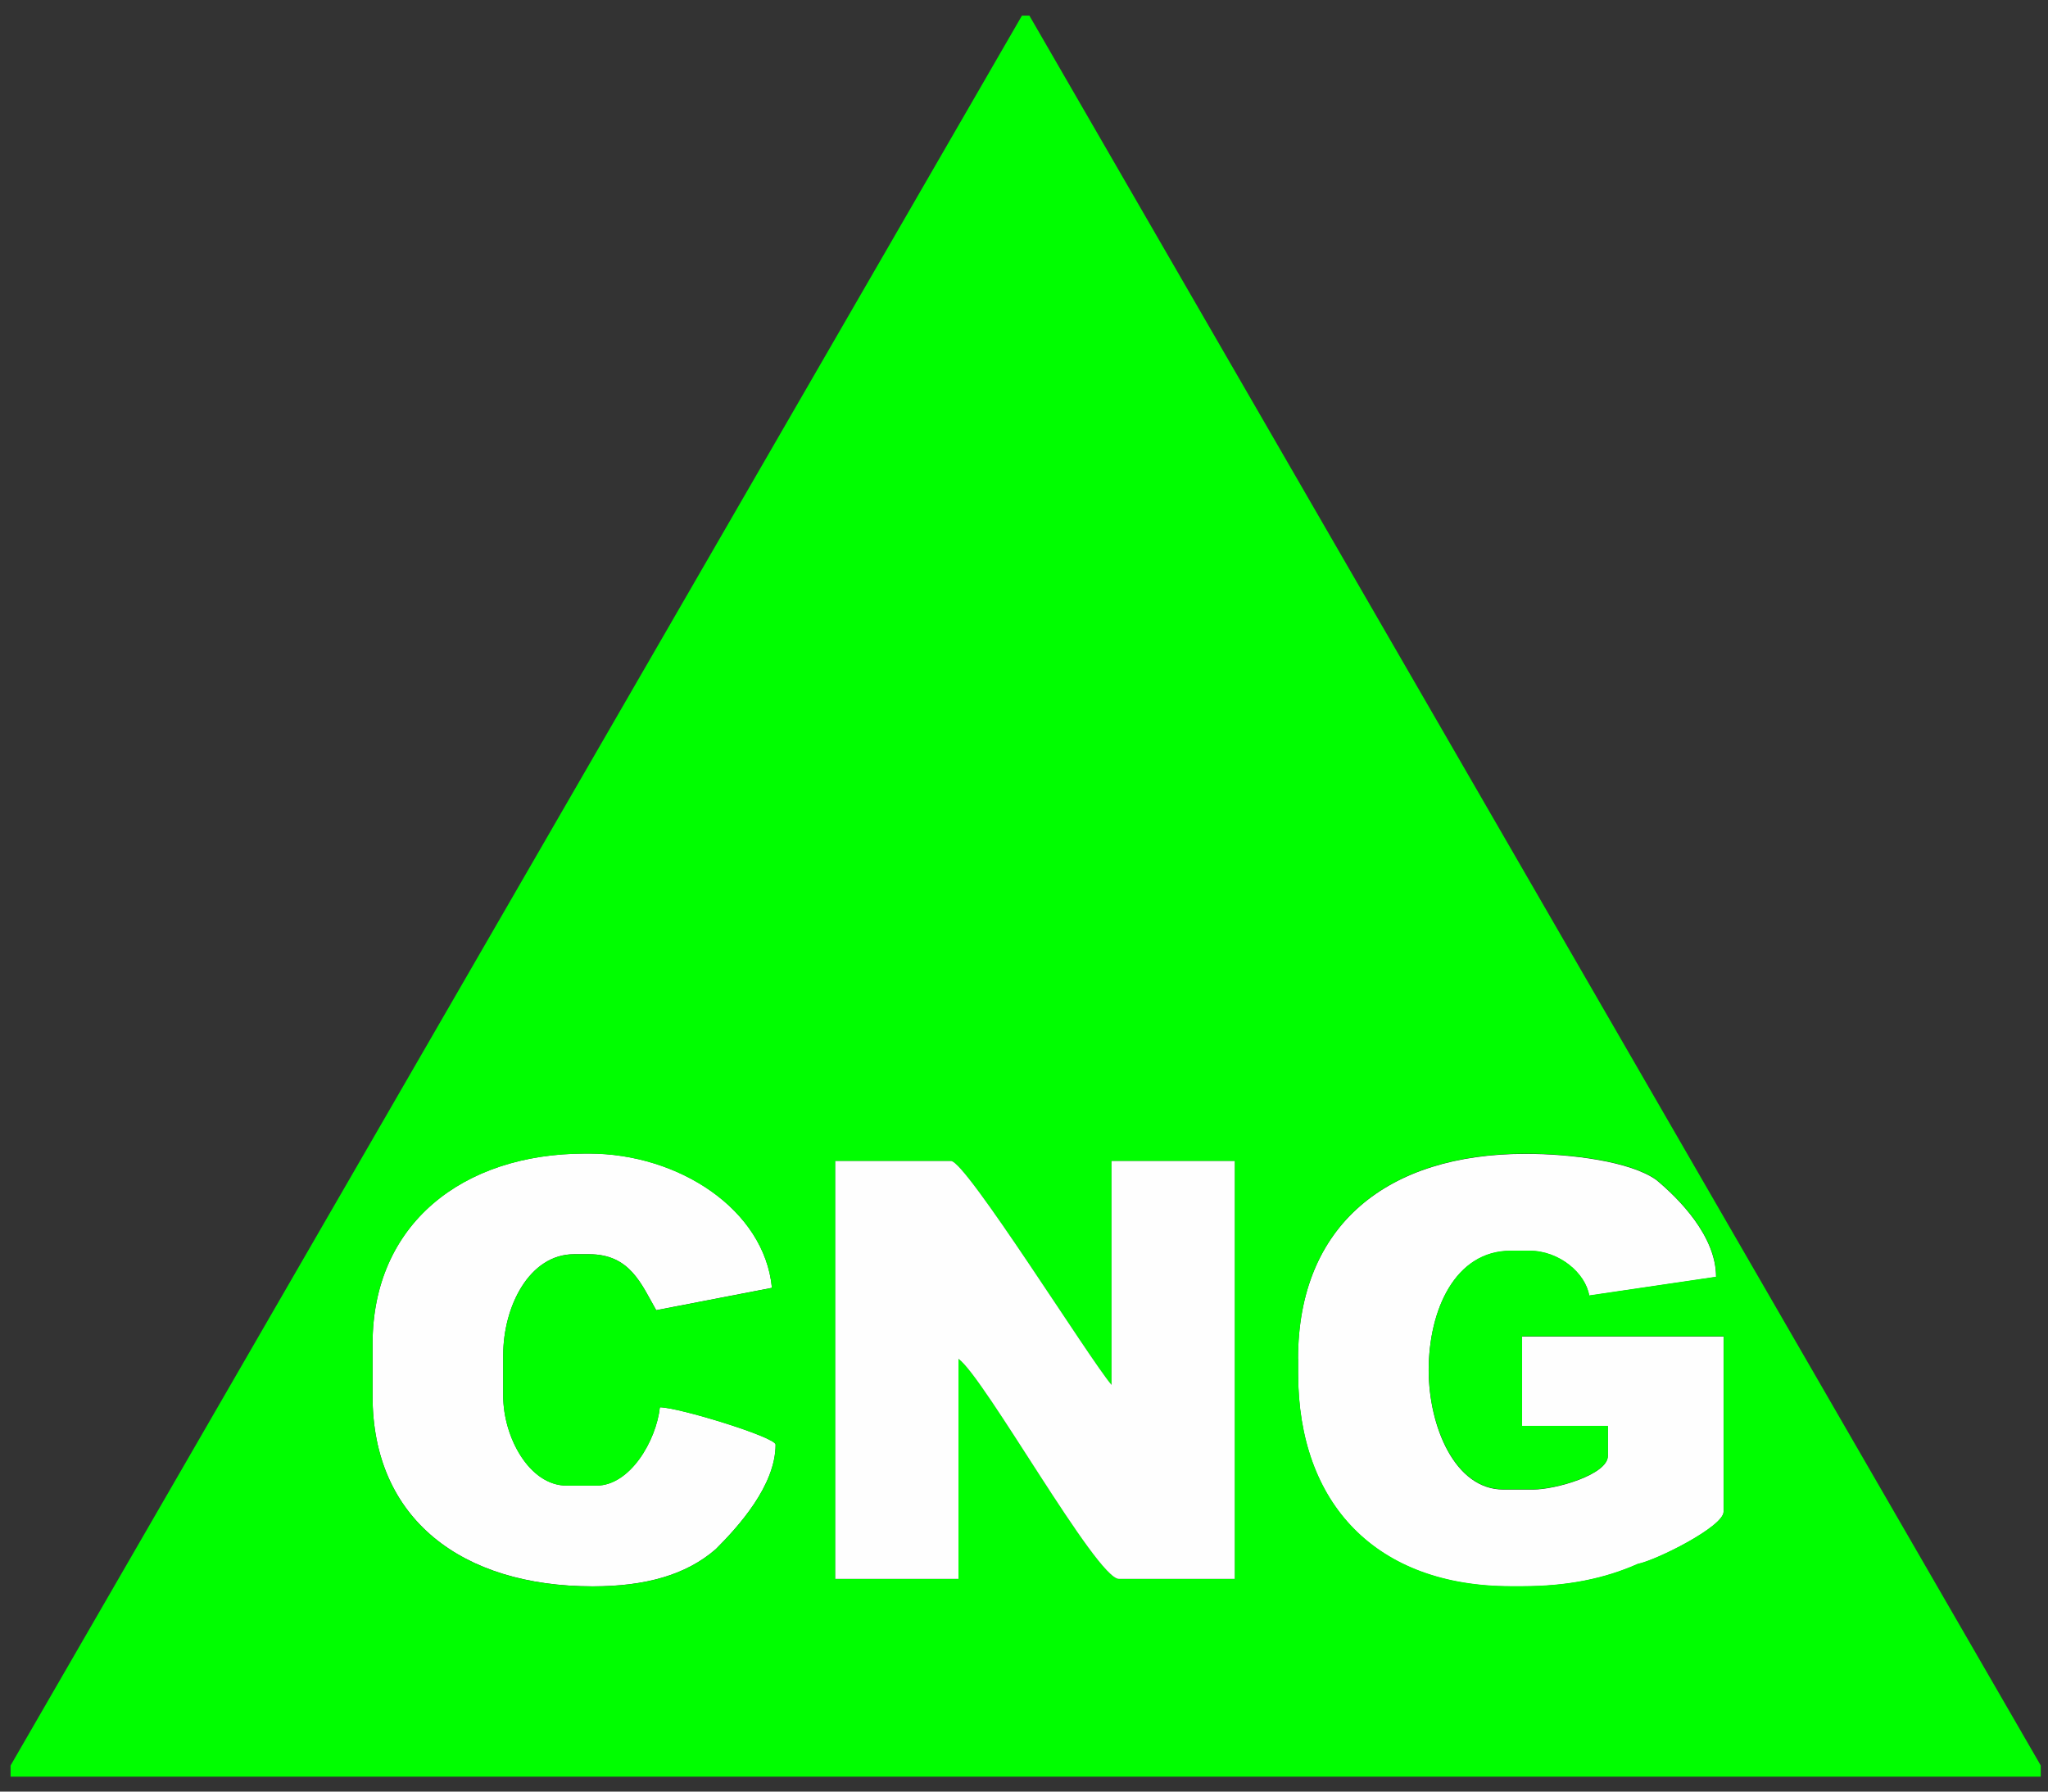
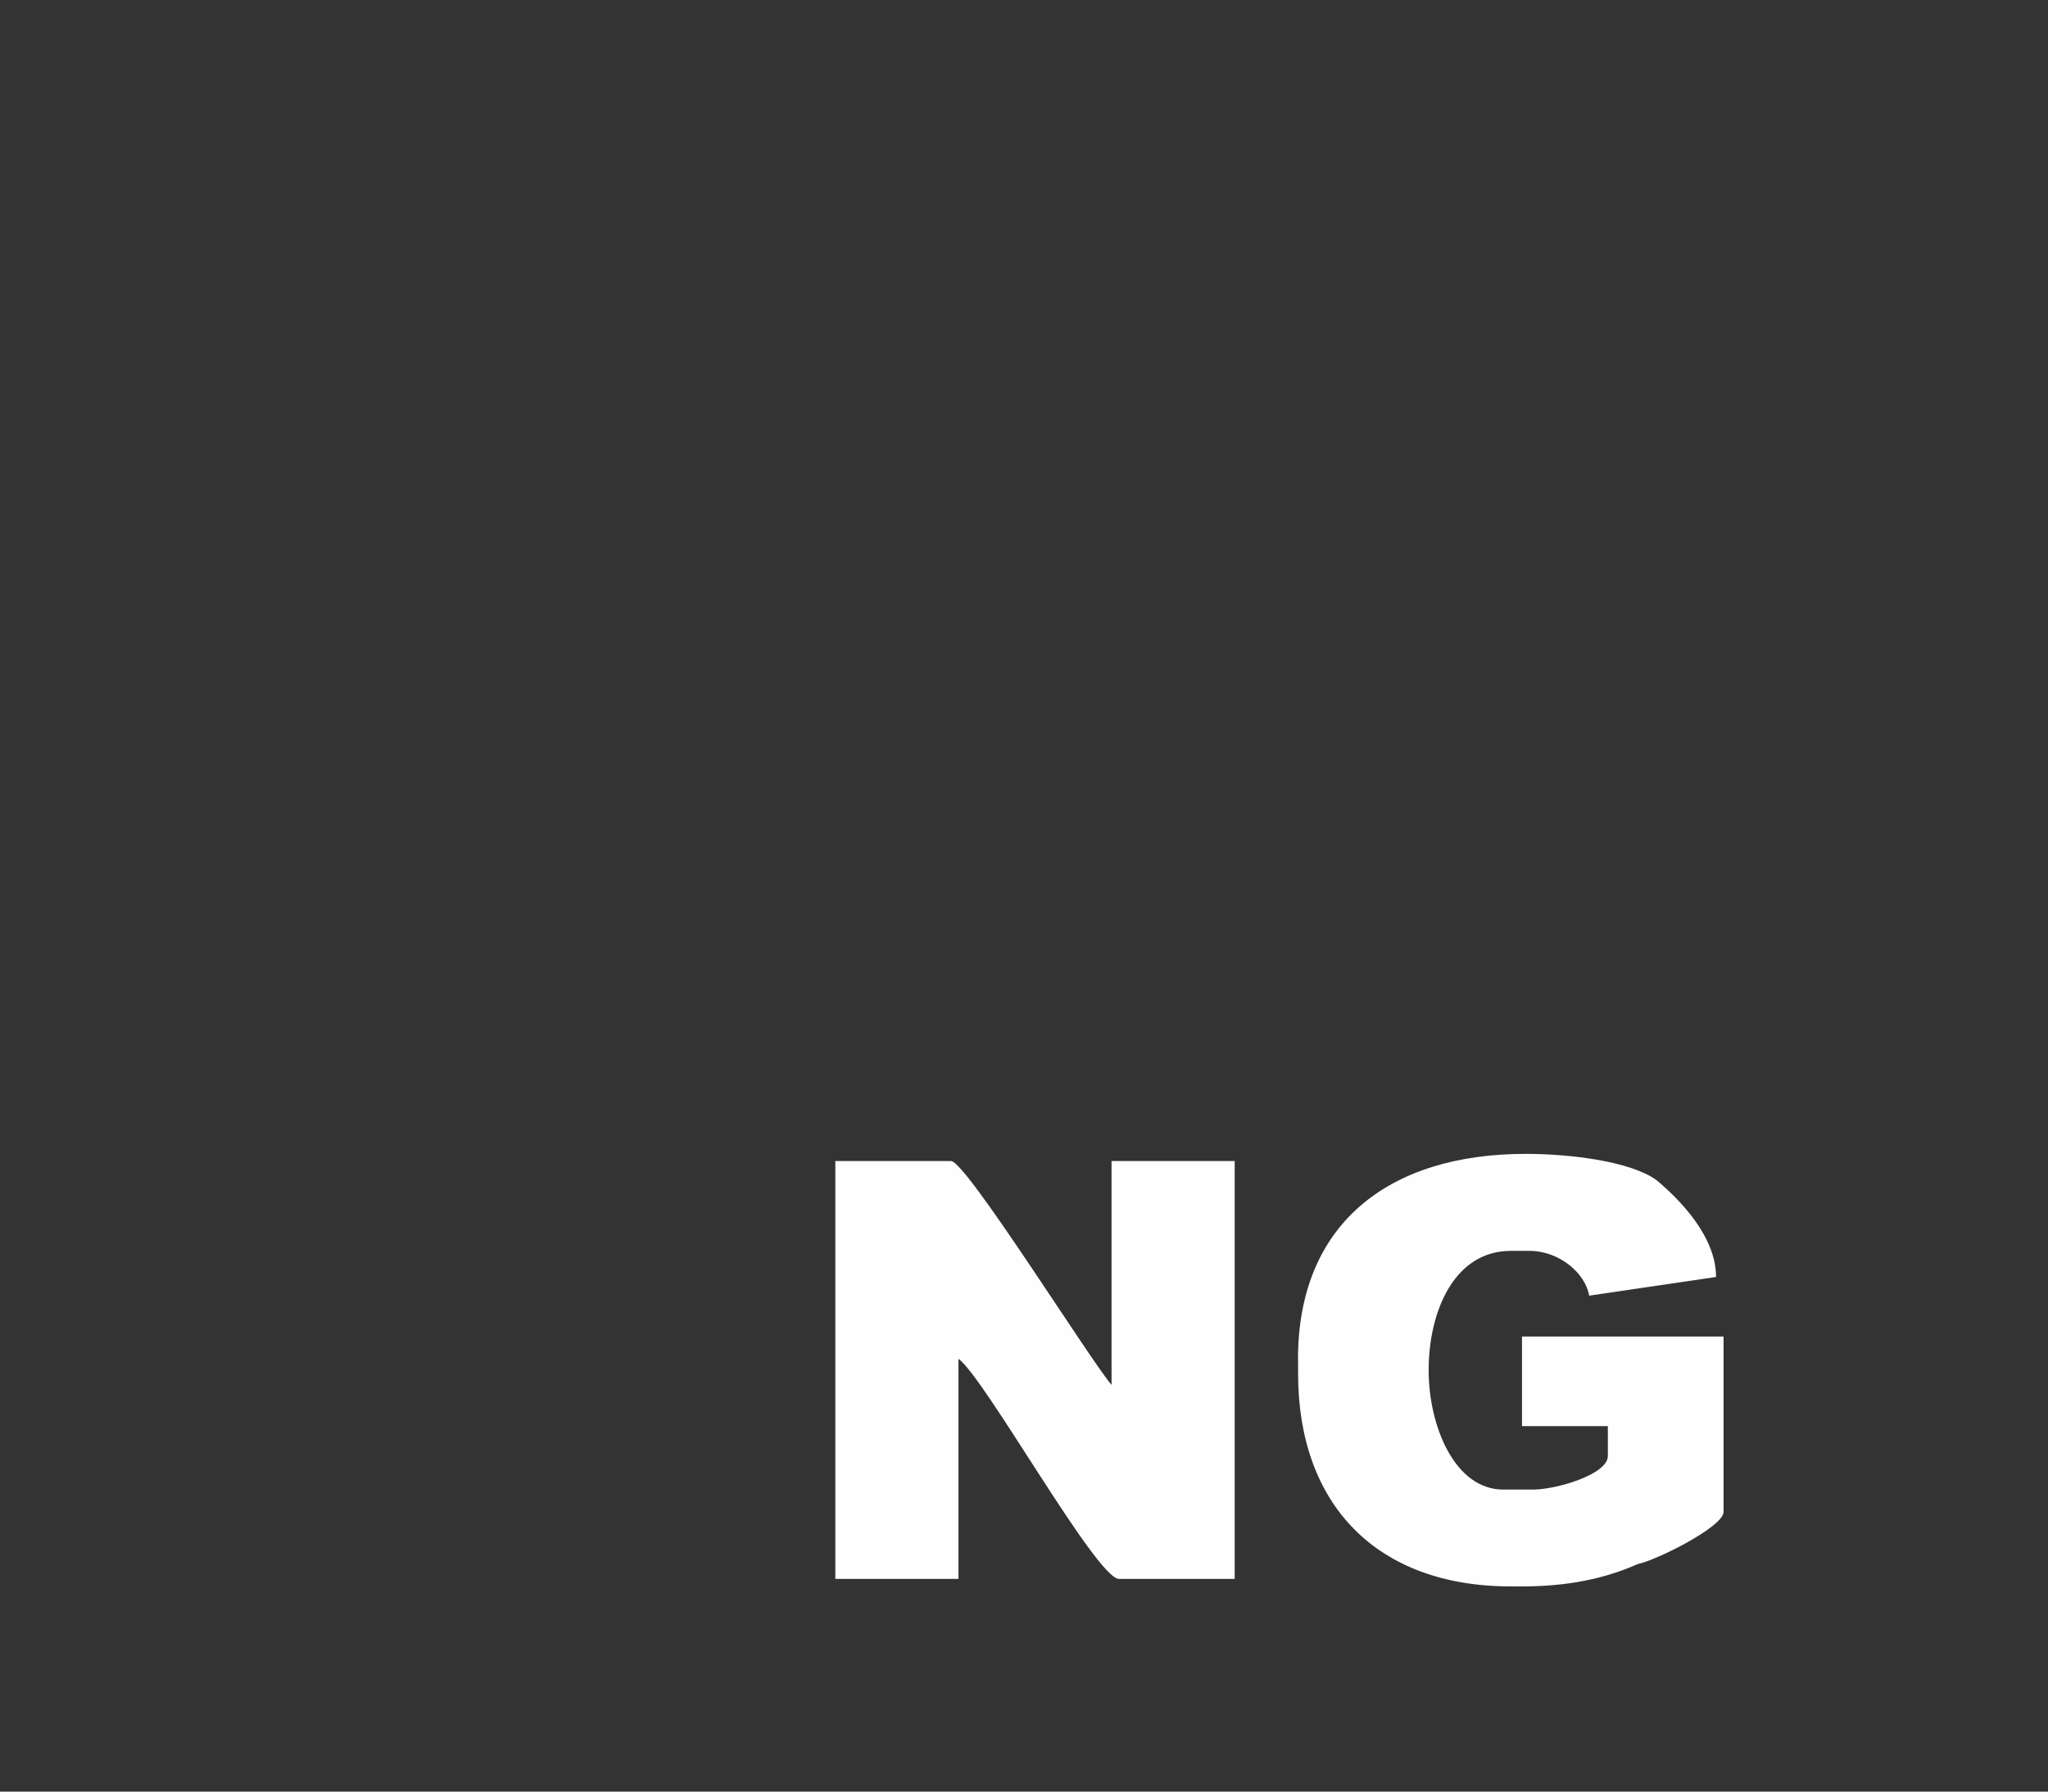
<svg xmlns="http://www.w3.org/2000/svg" xml:space="preserve" width="24in" height="21in" style="shape-rendering:geometricPrecision; text-rendering:geometricPrecision; image-rendering:optimizeQuality; fill-rule:evenodd; clip-rule:evenodd" viewBox="0 0 24 21">
  <rect x="0" y="0" width="24" height="21" fill="#333333" stroke="none" />
  <defs>
    <style type="text/css">
   
    .fil1 {fill:#00FE00}
    .fil0 {fill:#FEFEFE}
   
  </style>
  </defs>
  <g id="Layer_x0020_1">
    <g id="_54159928">
      <path id="_53653784" class="fil0" d="M15.212 15.927l0 0.175c0,1.531 0.918,2.493 2.493,2.493l0.131 0c0.525,0 0.962,-0.087 1.356,-0.262 0.219,-0.044 1.006,-0.437 1.006,-0.612l0 -2.055 -2.362 0 0 1.05 1.006 0 0 0.35c0,0.219 -0.612,0.394 -0.875,0.394l-0.35 0c-0.569,0 -0.875,-0.743 -0.875,-1.399 0,-0.7 0.306,-1.399 0.962,-1.399l0.219 0c0.35,0 0.656,0.262 0.7,0.525l1.487 -0.219c0,-0.481 -0.437,-0.918 -0.7,-1.137 -0.306,-0.219 -1.006,-0.306 -1.531,-0.306 -1.618,0 -2.668,0.831 -2.668,2.405z" />
-       <path id="_52527944" class="fil0" d="M4.366 15.752l0 0.612c0,1.443 1.05,2.23 2.58,2.23 0.612,0 1.093,-0.131 1.443,-0.437 0.262,-0.262 0.7,-0.743 0.7,-1.225 0,-0.087 -1.137,-0.437 -1.356,-0.437 -0.044,0.394 -0.35,0.918 -0.743,0.918l-0.35 0c-0.437,0 -0.743,-0.569 -0.743,-1.05l0 -0.481c0,-0.569 0.306,-1.181 0.831,-1.181l0.175 0c0.481,0 0.612,0.35 0.787,0.656l1.356 -0.262c-0.087,-0.918 -1.093,-1.574 -2.143,-1.574l-0.044 0c-1.443,0 -2.493,0.831 -2.493,2.23z" />
-       <path id="_53597992" class="fil1" d="M11.232 18.507l-1.443 0 0 -4.898 1.356 0c0.175,0 1.618,2.318 1.881,2.624l0 -2.624 1.443 0 0 4.898 -1.356 0c-0.262,0 -1.574,-2.362 -1.881,-2.58l0 2.58zm-6.866 -2.755c0,-1.399 1.05,-2.23 2.493,-2.23l0.044 0c1.05,0 2.055,0.656 2.143,1.574l-1.356 0.262c-0.175,-0.306 -0.306,-0.656 -0.787,-0.656l-0.175 0c-0.525,0 -0.831,0.612 -0.831,1.181l0 0.481c0,0.481 0.306,1.05 0.743,1.05l0.35 0c0.394,0 0.7,-0.525 0.743,-0.918 0.219,0 1.356,0.35 1.356,0.437 0,0.481 -0.437,0.962 -0.7,1.225 -0.35,0.306 -0.831,0.437 -1.443,0.437 -1.531,0 -2.58,-0.787 -2.58,-2.23l0 -0.612zm10.846 0.175c0,-1.574 1.05,-2.405 2.668,-2.405 0.525,0 1.225,0.087 1.531,0.306 0.262,0.219 0.7,0.656 0.7,1.137l-1.487 0.219c-0.044,-0.262 -0.35,-0.525 -0.7,-0.525l-0.219 0c-0.656,0 -0.962,0.7 -0.962,1.399 0,0.656 0.306,1.399 0.875,1.399l0.35 0c0.262,0 0.875,-0.175 0.875,-0.394l0 -0.35 -1.006 0 0 -1.05 2.362 0 0 2.055c0,0.175 -0.787,0.569 -1.006,0.612 -0.394,0.175 -0.831,0.262 -1.356,0.262l-0.131 0c-1.574,0 -2.493,-0.962 -2.493,-2.493l0 -0.175zm-15.088 4.767l0 0.131 23.791 0 0 -0.131 -11.852 -20.511 -0.087 0 -11.852 20.511 1.5748e-005 0z" />
      <path id="_53645976" class="fil0" d="M11.232 15.927c0.306,0.219 1.618,2.58 1.881,2.58l1.356 0 0 -4.898 -1.443 0 0 2.624c-0.262,-0.306 -1.706,-2.624 -1.881,-2.624l-1.356 0 0 4.898 1.443 0 0 -2.58z" />
    </g>
  </g>
</svg>